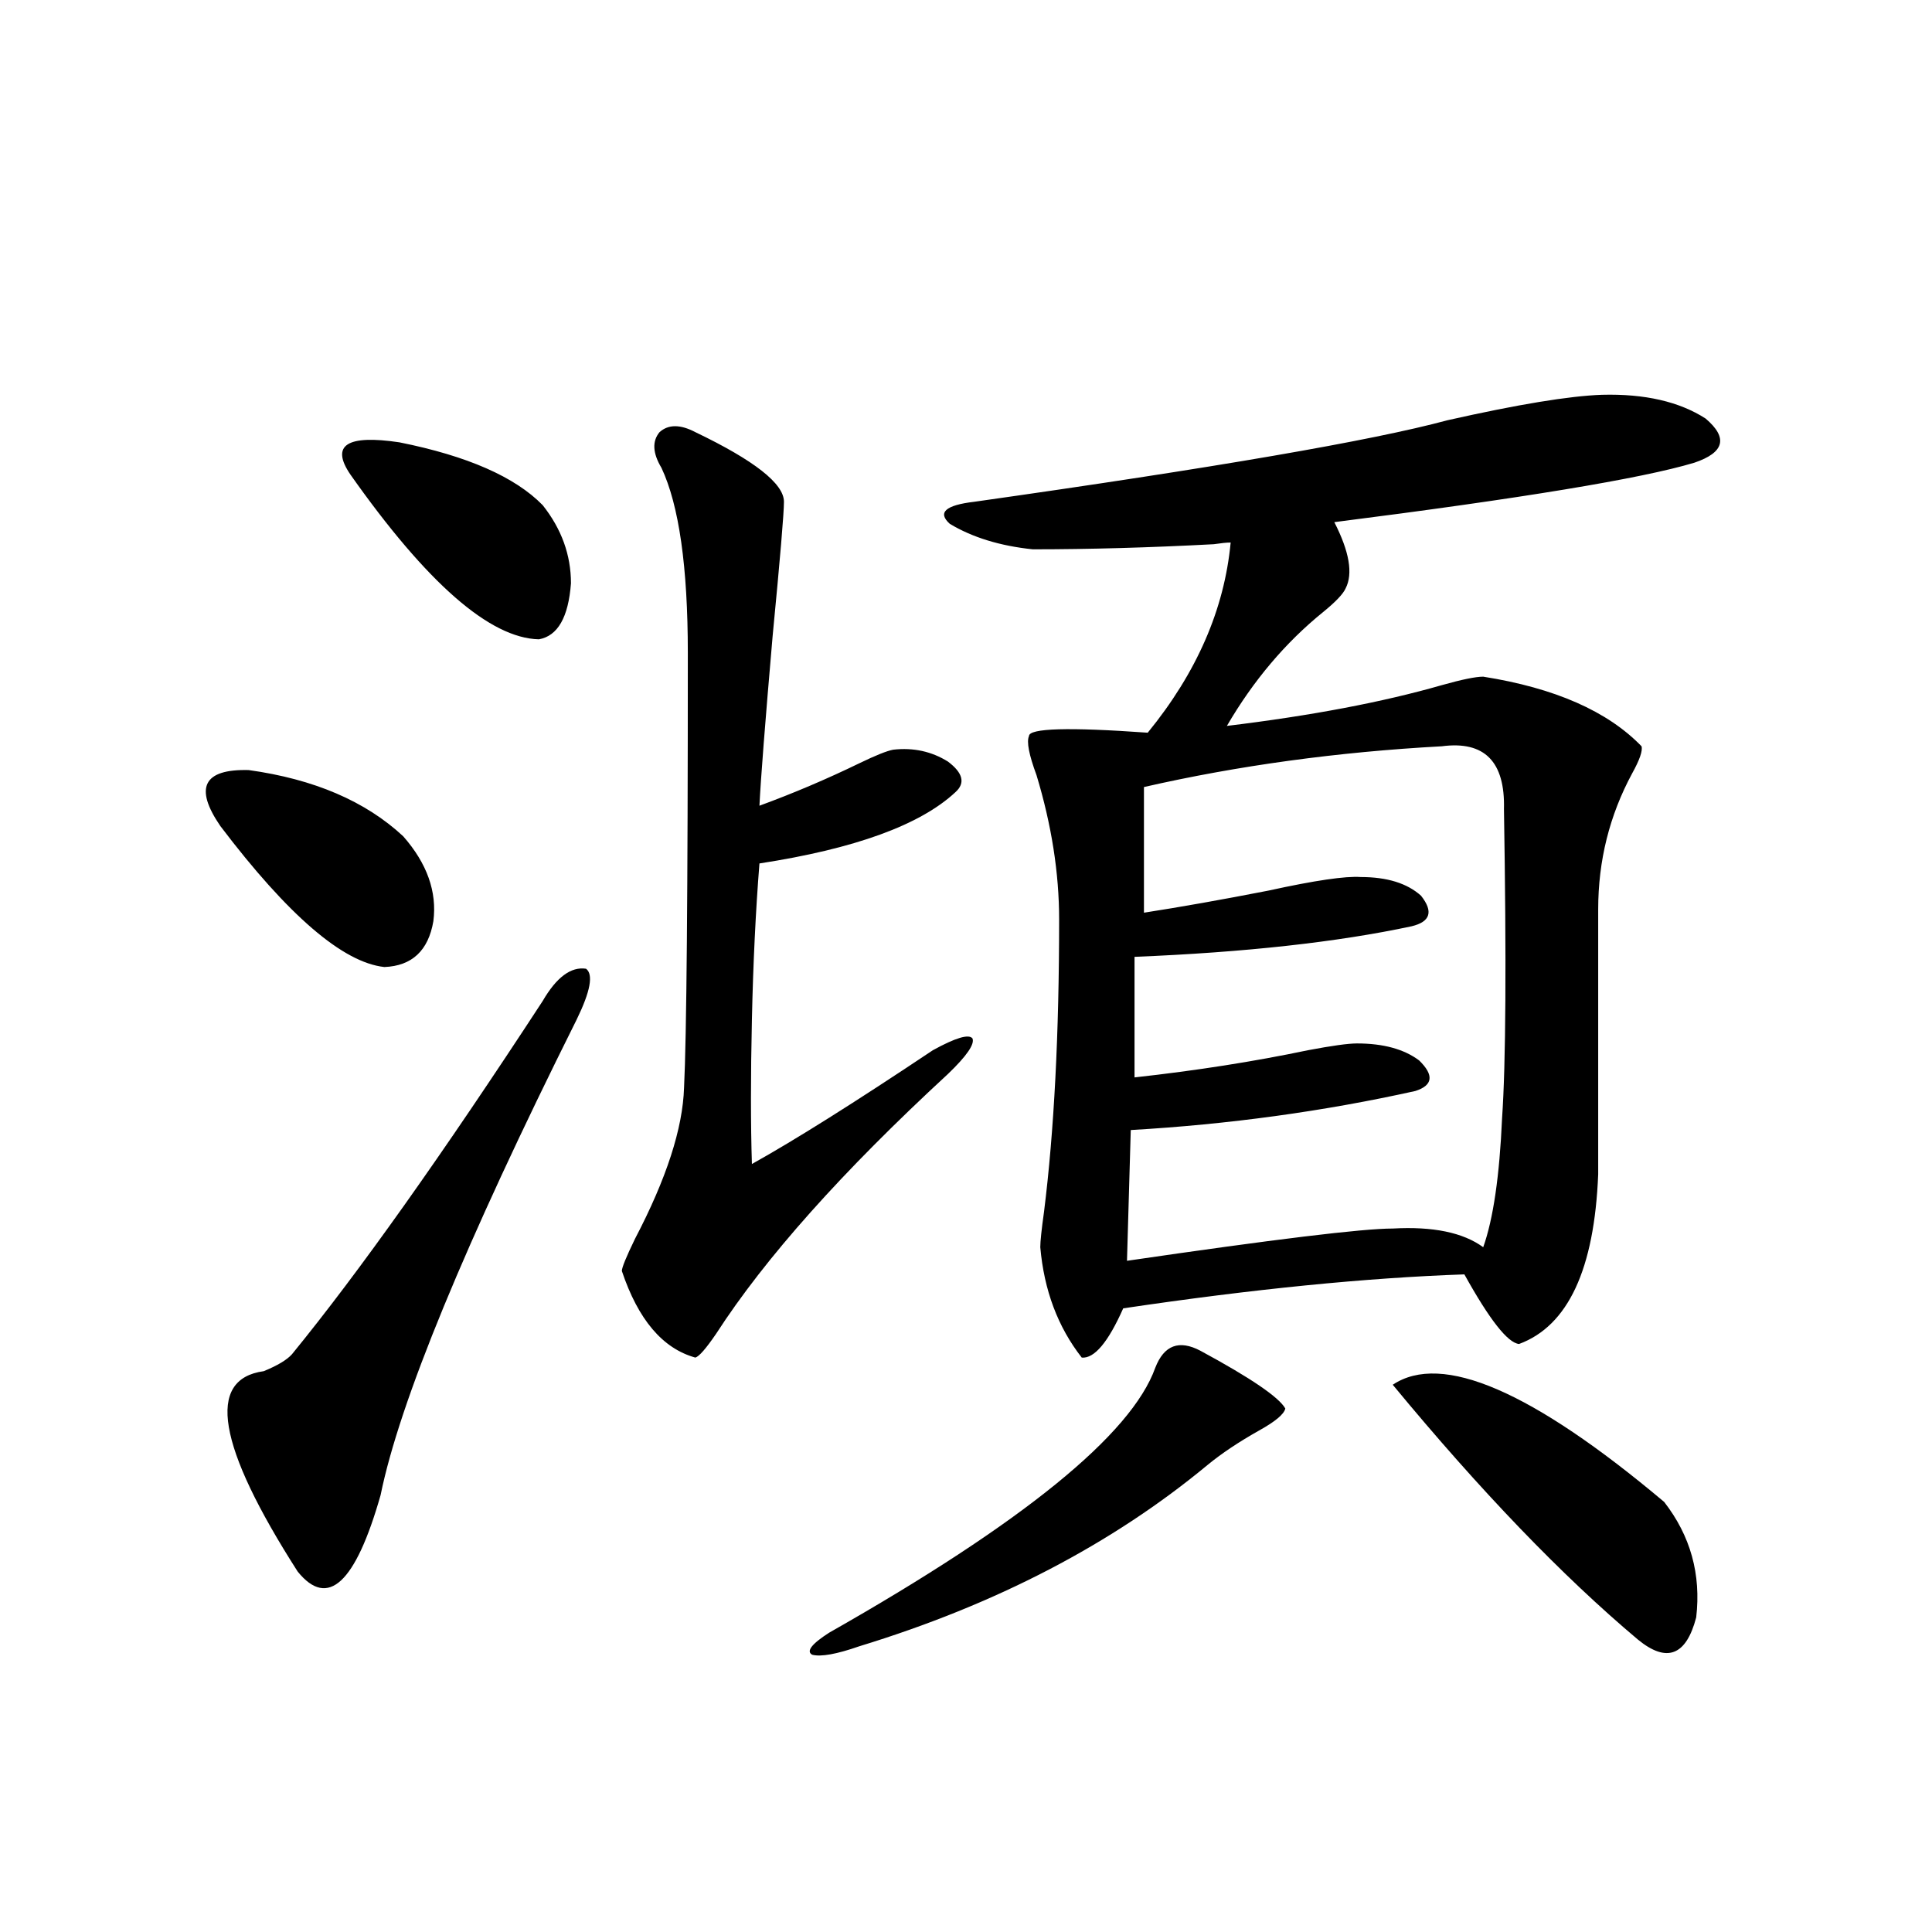
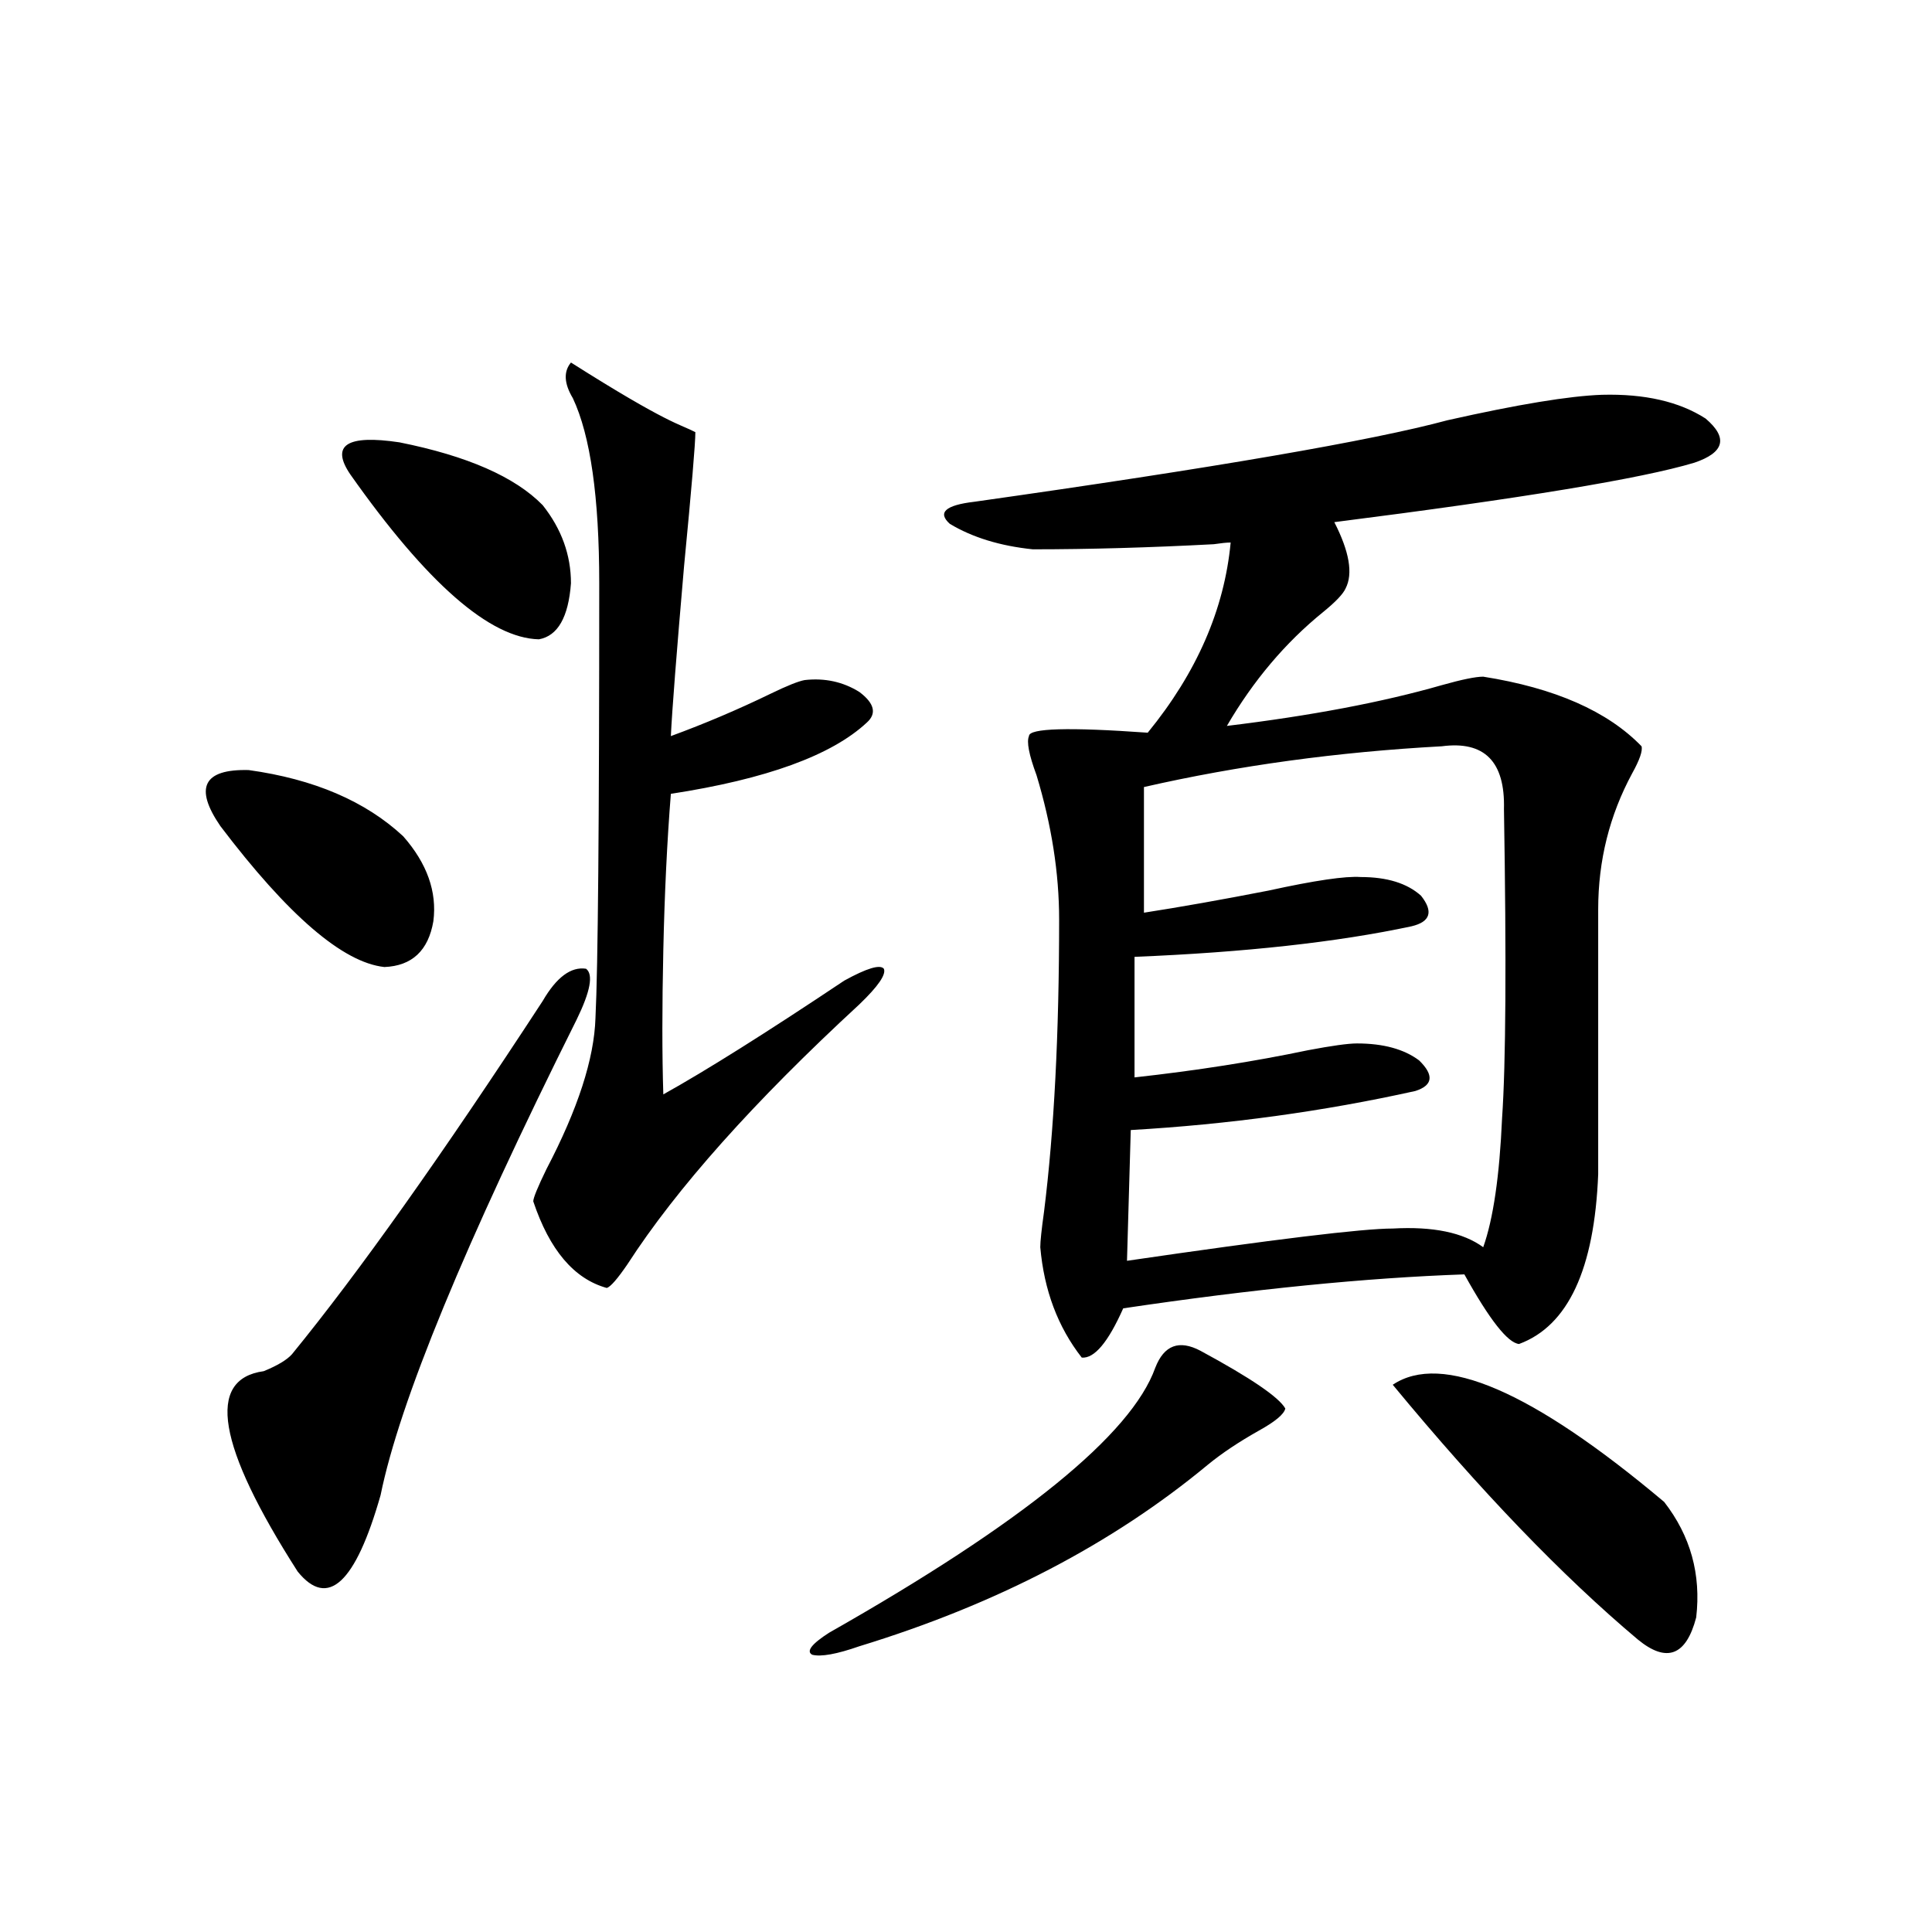
<svg xmlns="http://www.w3.org/2000/svg" version="1.1" id="图层_1" x="0px" y="0px" width="1000px" height="1000px" viewBox="0 0 1000 1000" enable-background="new 0 0 1000 1000" xml:space="preserve">
-   <path d="M114.07,427.586c-13.658-19.912-8.78-29.58,14.634-29.004c33.811,4.697,60.486,16.123,79.998,34.277  c12.348,14.063,17.561,28.716,15.609,43.945c-2.606,15.244-11.066,23.154-25.365,23.73  C177.483,498.201,149.191,473.88,114.07,427.586z M280.896,518.113c7.149-12.305,14.634-17.866,22.438-16.699  c3.902,2.939,2.271,11.729-4.878,26.367c-57.895,116.016-91.705,198.057-101.461,246.094  c-13.018,45.703-27.316,58.887-42.926,39.551c-41.63-65.039-47.483-99.604-17.561-103.711c7.149-2.925,12.027-5.85,14.634-8.789  C185.608,658.738,228.854,597.806,280.896,518.113z M280.896,261.473c9.756,12.305,14.634,25.791,14.634,40.43  c-1.311,17.578-6.829,27.246-16.585,29.004c-25.365-0.576-57.895-29.004-97.559-85.254c-10.411-15.229-1.951-20.791,25.365-16.699  C241.872,235.984,266.582,246.834,280.896,261.473z M359.918,223.68c30.563,14.653,45.853,26.67,45.853,36.035  c0,5.864-1.951,29.004-5.854,69.434c-3.902,45.127-6.188,74.419-6.829,87.891c17.561-6.44,34.786-13.76,51.706-21.973  c8.445-4.092,14.299-6.44,17.561-7.031c10.396-1.167,19.832,0.879,28.292,6.152c7.805,5.864,9.101,11.138,3.902,15.82  c-18.216,17.002-52.041,29.307-101.461,36.914c-1.951,24.609-3.262,51.567-3.902,80.859c-0.655,29.307-0.655,54.204,0,74.707  c22.104-12.305,53.322-31.929,93.656-58.887c11.707-6.44,18.536-8.486,20.487-6.152c1.296,2.939-2.927,9.092-12.683,18.457  c-54.633,50.4-94.632,95.225-119.997,134.473c-5.213,7.622-8.78,11.729-10.731,12.305c-16.92-4.683-29.603-19.624-38.048-44.824  c0-1.758,2.271-7.319,6.829-16.699c16.25-31.05,24.71-57.129,25.365-78.223c1.296-25.776,1.951-100.771,1.951-225  c0-44.521-4.558-76.465-13.658-95.801c-4.558-7.607-4.878-13.76-0.976-18.457C345.925,219.588,352.113,219.588,359.918,223.68z   M621.375,699.168c26.006,14.063,40.64,24.033,43.901,29.883c-0.655,2.939-5.213,6.743-13.658,11.426  c-10.411,5.864-19.191,11.729-26.341,17.578c-49.435,41.021-109.601,72.373-180.483,94.043c-11.707,4.093-19.847,5.563-24.39,4.395  c-3.262-1.758-0.335-5.575,8.78-11.426c100.15-56.826,156.414-102.529,168.776-137.109  C602.504,696.243,610.309,693.318,621.375,699.168z M829.175,204.344c22.104-0.576,39.999,3.516,53.657,12.305  c11.707,9.971,9.756,17.578-5.854,22.852c-27.316,8.213-89.434,18.457-186.337,30.762c7.805,15.244,9.756,26.67,5.854,34.277  c-1.311,2.939-5.213,7.031-11.707,12.305c-19.512,15.82-36.097,35.459-49.755,58.887c43.566-5.273,80.639-12.305,111.217-21.094  c10.396-2.925,17.561-4.395,21.463-4.395c37.072,5.864,64.389,17.881,81.949,36.035c0.641,2.349-0.976,7.031-4.878,14.063  c-11.707,21.685-17.561,45.127-17.561,70.313v137.109c-1.951,49.219-15.609,78.525-40.975,87.891  c-5.854-0.576-15.289-12.593-28.292-36.035c-50.73,1.758-109.601,7.622-176.581,17.578c-7.805,17.578-14.969,26.079-21.463,25.488  c-12.362-15.82-19.512-34.854-21.463-57.129c0-2.925,0.641-9.077,1.951-18.457c5.198-41.597,7.805-91.982,7.805-151.172  c0-24.019-3.902-48.916-11.707-74.707c-3.902-10.547-5.213-17.275-3.902-20.215c0-4.092,20.487-4.683,61.462-1.758  c25.365-31.05,39.664-63.857,42.926-98.438c-1.951,0-4.878,0.303-8.78,0.879c-33.17,1.758-64.389,2.637-93.656,2.637  c-16.92-1.758-31.219-6.152-42.926-13.184c-6.509-5.85-2.286-9.668,12.683-11.426c124.22-17.578,205.849-31.641,244.872-42.188  C785.594,209.329,812.255,204.935,829.175,204.344z M746.25,386.277c-53.992,2.939-105.363,9.971-154.143,21.094v65.039  c18.856-2.925,40.319-6.729,64.389-11.426c24.055-5.273,39.999-7.607,47.804-7.031c13.658,0,24.055,3.228,31.219,9.668  c6.494,8.213,4.878,13.486-4.878,15.82c-38.383,8.213-86.187,13.486-143.411,15.82v62.402c31.859-3.516,61.782-8.198,89.754-14.063  c12.348-2.334,20.808-3.516,25.365-3.516c13.658,0,24.39,2.939,32.194,8.789c7.805,7.622,7.149,12.896-1.951,15.82  c-47.483,10.547-96.583,17.29-147.313,20.215l-1.951,67.676c76.096-11.123,121.948-16.699,137.558-16.699  c20.808-1.167,36.417,2.061,46.828,9.668c5.198-14.639,8.445-36.914,9.756-66.797c1.951-28.125,2.271-81.436,0.976-159.961  C779.085,394.188,768.354,383.353,746.25,386.277z M720.885,716.746c25.365-16.987,72.193,3.228,140.484,60.645  c13.658,17.578,19.177,37.505,16.585,59.766c-5.213,19.913-15.289,23.73-30.243,11.426  C808.688,815.774,766.402,771.829,720.885,716.746z" />
+   <path d="M114.07,427.586c-13.658-19.912-8.78-29.58,14.634-29.004c33.811,4.697,60.486,16.123,79.998,34.277  c12.348,14.063,17.561,28.716,15.609,43.945c-2.606,15.244-11.066,23.154-25.365,23.73  C177.483,498.201,149.191,473.88,114.07,427.586z M280.896,518.113c7.149-12.305,14.634-17.866,22.438-16.699  c3.902,2.939,2.271,11.729-4.878,26.367c-57.895,116.016-91.705,198.057-101.461,246.094  c-13.018,45.703-27.316,58.887-42.926,39.551c-41.63-65.039-47.483-99.604-17.561-103.711c7.149-2.925,12.027-5.85,14.634-8.789  C185.608,658.738,228.854,597.806,280.896,518.113z M280.896,261.473c9.756,12.305,14.634,25.791,14.634,40.43  c-1.311,17.578-6.829,27.246-16.585,29.004c-25.365-0.576-57.895-29.004-97.559-85.254c-10.411-15.229-1.951-20.791,25.365-16.699  C241.872,235.984,266.582,246.834,280.896,261.473z M359.918,223.68c0,5.864-1.951,29.004-5.854,69.434c-3.902,45.127-6.188,74.419-6.829,87.891c17.561-6.44,34.786-13.76,51.706-21.973  c8.445-4.092,14.299-6.44,17.561-7.031c10.396-1.167,19.832,0.879,28.292,6.152c7.805,5.864,9.101,11.138,3.902,15.82  c-18.216,17.002-52.041,29.307-101.461,36.914c-1.951,24.609-3.262,51.567-3.902,80.859c-0.655,29.307-0.655,54.204,0,74.707  c22.104-12.305,53.322-31.929,93.656-58.887c11.707-6.44,18.536-8.486,20.487-6.152c1.296,2.939-2.927,9.092-12.683,18.457  c-54.633,50.4-94.632,95.225-119.997,134.473c-5.213,7.622-8.78,11.729-10.731,12.305c-16.92-4.683-29.603-19.624-38.048-44.824  c0-1.758,2.271-7.319,6.829-16.699c16.25-31.05,24.71-57.129,25.365-78.223c1.296-25.776,1.951-100.771,1.951-225  c0-44.521-4.558-76.465-13.658-95.801c-4.558-7.607-4.878-13.76-0.976-18.457C345.925,219.588,352.113,219.588,359.918,223.68z   M621.375,699.168c26.006,14.063,40.64,24.033,43.901,29.883c-0.655,2.939-5.213,6.743-13.658,11.426  c-10.411,5.864-19.191,11.729-26.341,17.578c-49.435,41.021-109.601,72.373-180.483,94.043c-11.707,4.093-19.847,5.563-24.39,4.395  c-3.262-1.758-0.335-5.575,8.78-11.426c100.15-56.826,156.414-102.529,168.776-137.109  C602.504,696.243,610.309,693.318,621.375,699.168z M829.175,204.344c22.104-0.576,39.999,3.516,53.657,12.305  c11.707,9.971,9.756,17.578-5.854,22.852c-27.316,8.213-89.434,18.457-186.337,30.762c7.805,15.244,9.756,26.67,5.854,34.277  c-1.311,2.939-5.213,7.031-11.707,12.305c-19.512,15.82-36.097,35.459-49.755,58.887c43.566-5.273,80.639-12.305,111.217-21.094  c10.396-2.925,17.561-4.395,21.463-4.395c37.072,5.864,64.389,17.881,81.949,36.035c0.641,2.349-0.976,7.031-4.878,14.063  c-11.707,21.685-17.561,45.127-17.561,70.313v137.109c-1.951,49.219-15.609,78.525-40.975,87.891  c-5.854-0.576-15.289-12.593-28.292-36.035c-50.73,1.758-109.601,7.622-176.581,17.578c-7.805,17.578-14.969,26.079-21.463,25.488  c-12.362-15.82-19.512-34.854-21.463-57.129c0-2.925,0.641-9.077,1.951-18.457c5.198-41.597,7.805-91.982,7.805-151.172  c0-24.019-3.902-48.916-11.707-74.707c-3.902-10.547-5.213-17.275-3.902-20.215c0-4.092,20.487-4.683,61.462-1.758  c25.365-31.05,39.664-63.857,42.926-98.438c-1.951,0-4.878,0.303-8.78,0.879c-33.17,1.758-64.389,2.637-93.656,2.637  c-16.92-1.758-31.219-6.152-42.926-13.184c-6.509-5.85-2.286-9.668,12.683-11.426c124.22-17.578,205.849-31.641,244.872-42.188  C785.594,209.329,812.255,204.935,829.175,204.344z M746.25,386.277c-53.992,2.939-105.363,9.971-154.143,21.094v65.039  c18.856-2.925,40.319-6.729,64.389-11.426c24.055-5.273,39.999-7.607,47.804-7.031c13.658,0,24.055,3.228,31.219,9.668  c6.494,8.213,4.878,13.486-4.878,15.82c-38.383,8.213-86.187,13.486-143.411,15.82v62.402c31.859-3.516,61.782-8.198,89.754-14.063  c12.348-2.334,20.808-3.516,25.365-3.516c13.658,0,24.39,2.939,32.194,8.789c7.805,7.622,7.149,12.896-1.951,15.82  c-47.483,10.547-96.583,17.29-147.313,20.215l-1.951,67.676c76.096-11.123,121.948-16.699,137.558-16.699  c20.808-1.167,36.417,2.061,46.828,9.668c5.198-14.639,8.445-36.914,9.756-66.797c1.951-28.125,2.271-81.436,0.976-159.961  C779.085,394.188,768.354,383.353,746.25,386.277z M720.885,716.746c25.365-16.987,72.193,3.228,140.484,60.645  c13.658,17.578,19.177,37.505,16.585,59.766c-5.213,19.913-15.289,23.73-30.243,11.426  C808.688,815.774,766.402,771.829,720.885,716.746z" />
</svg>